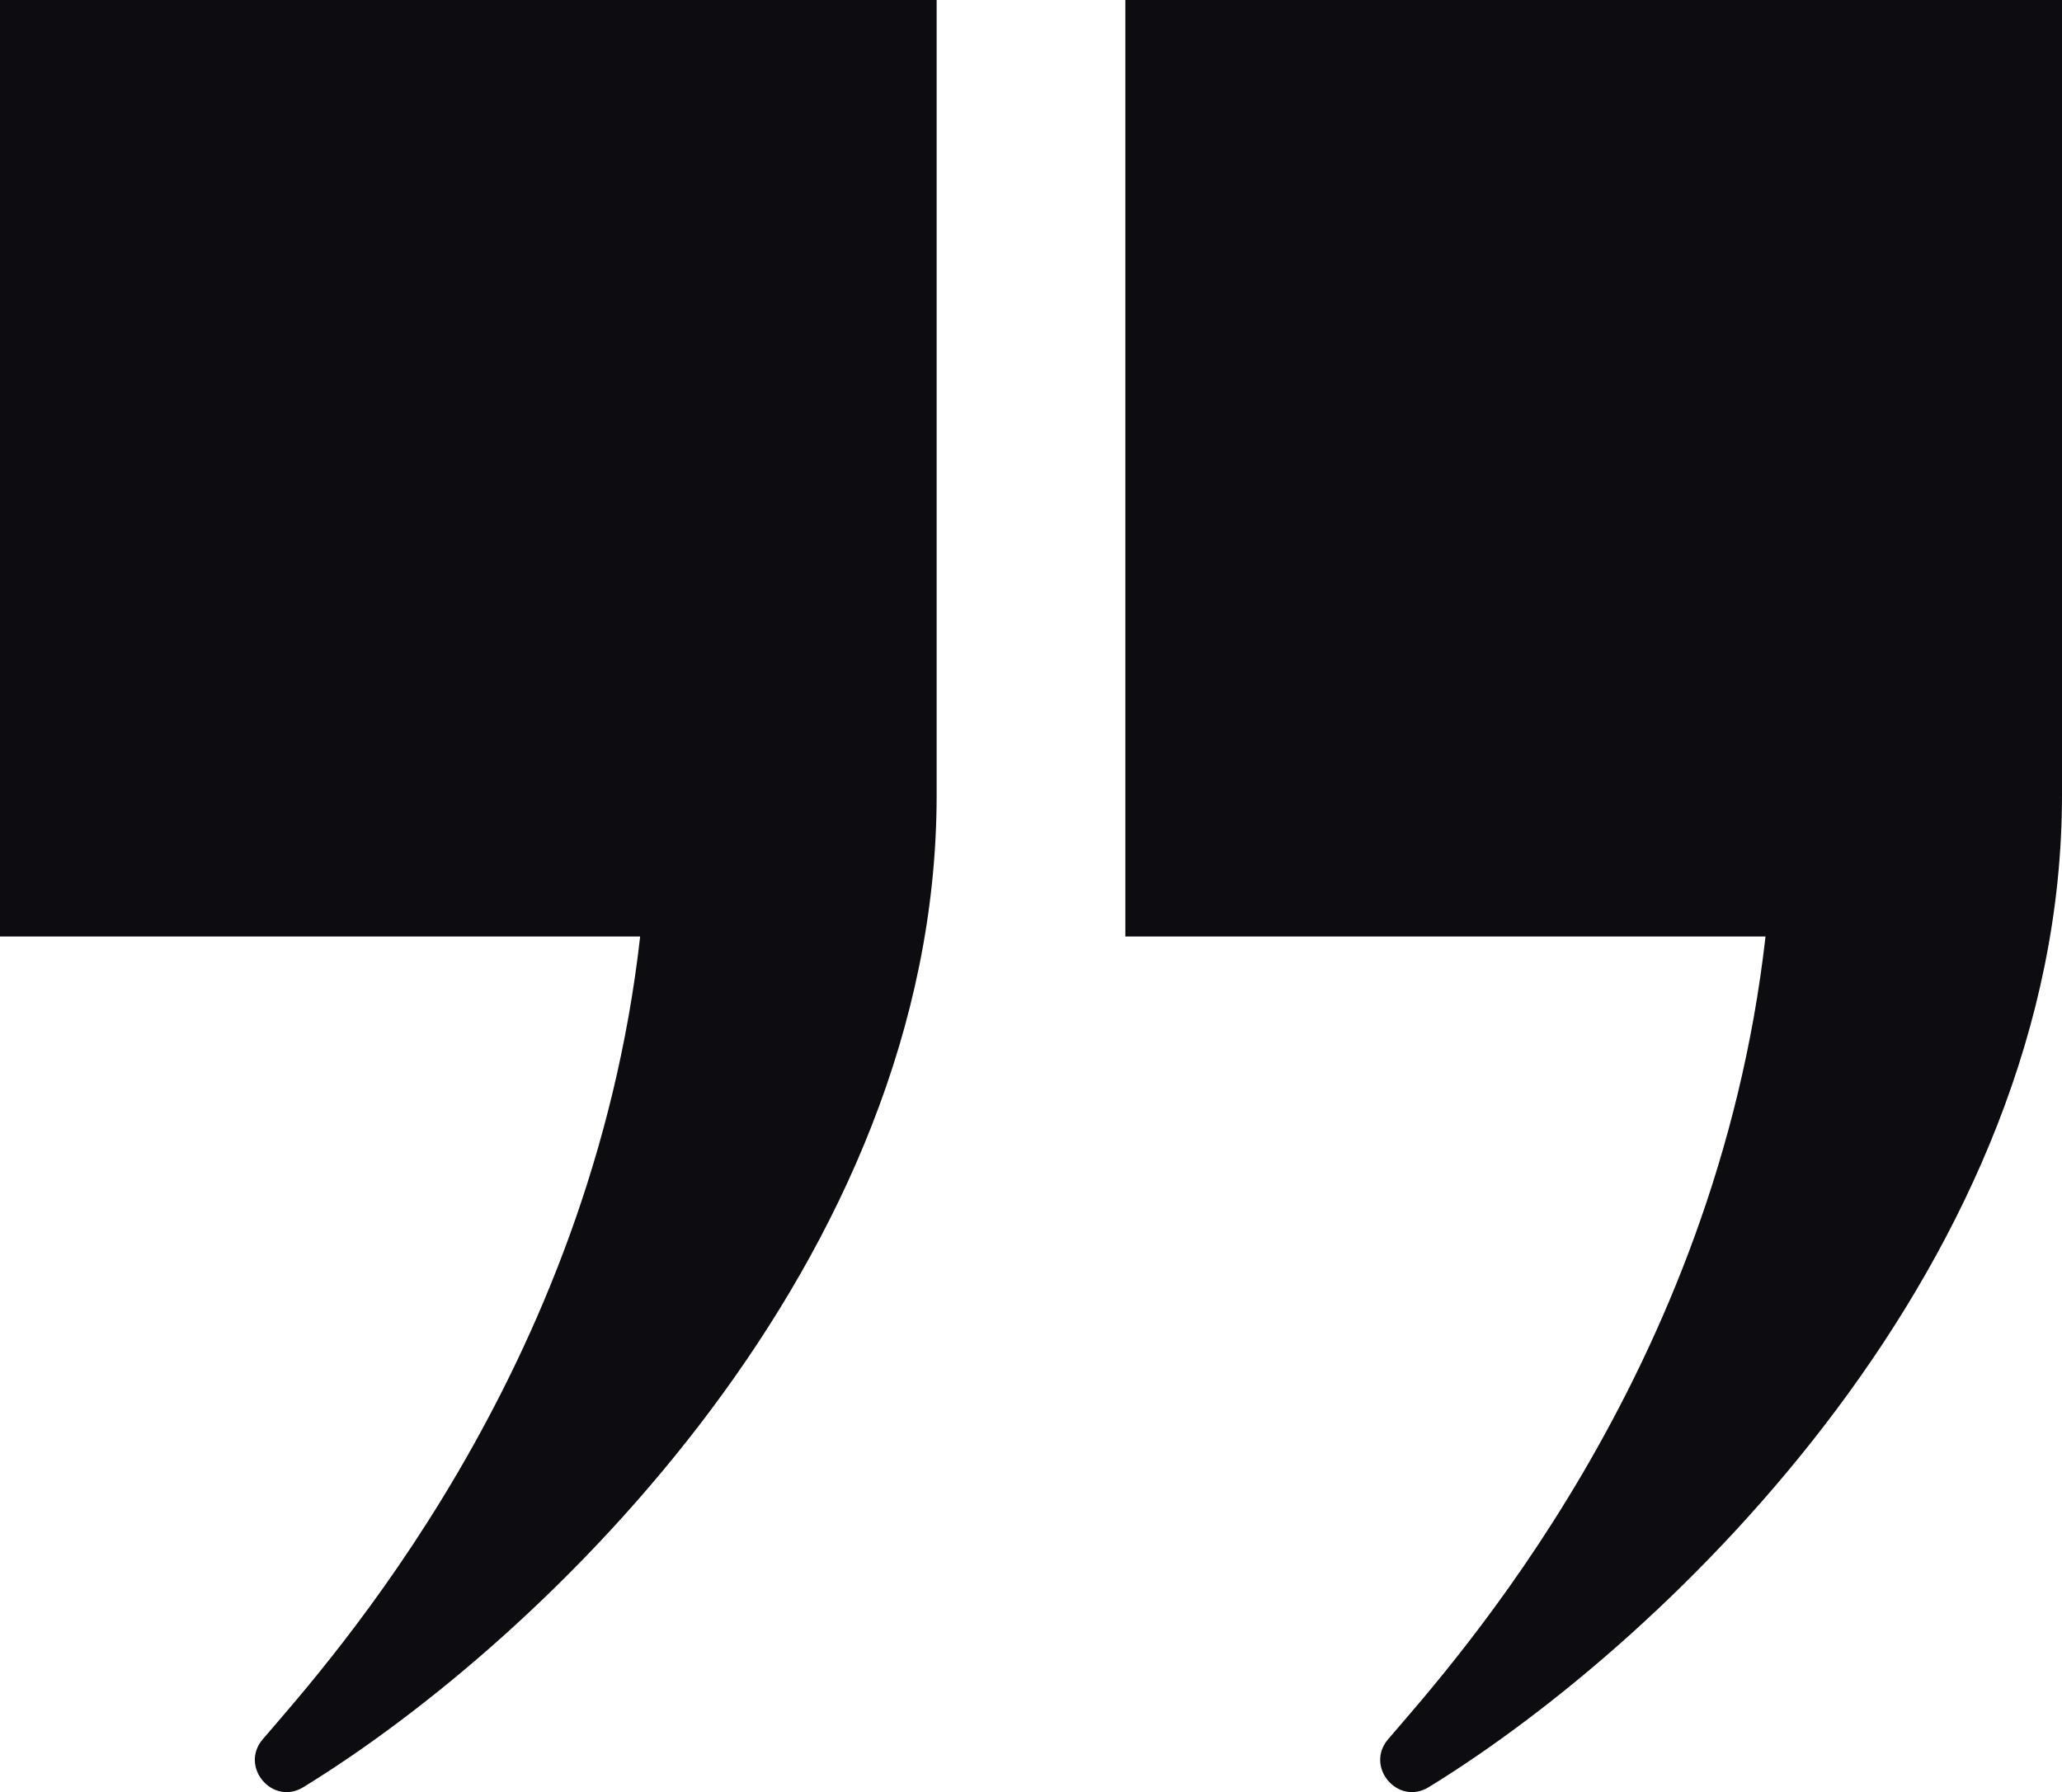
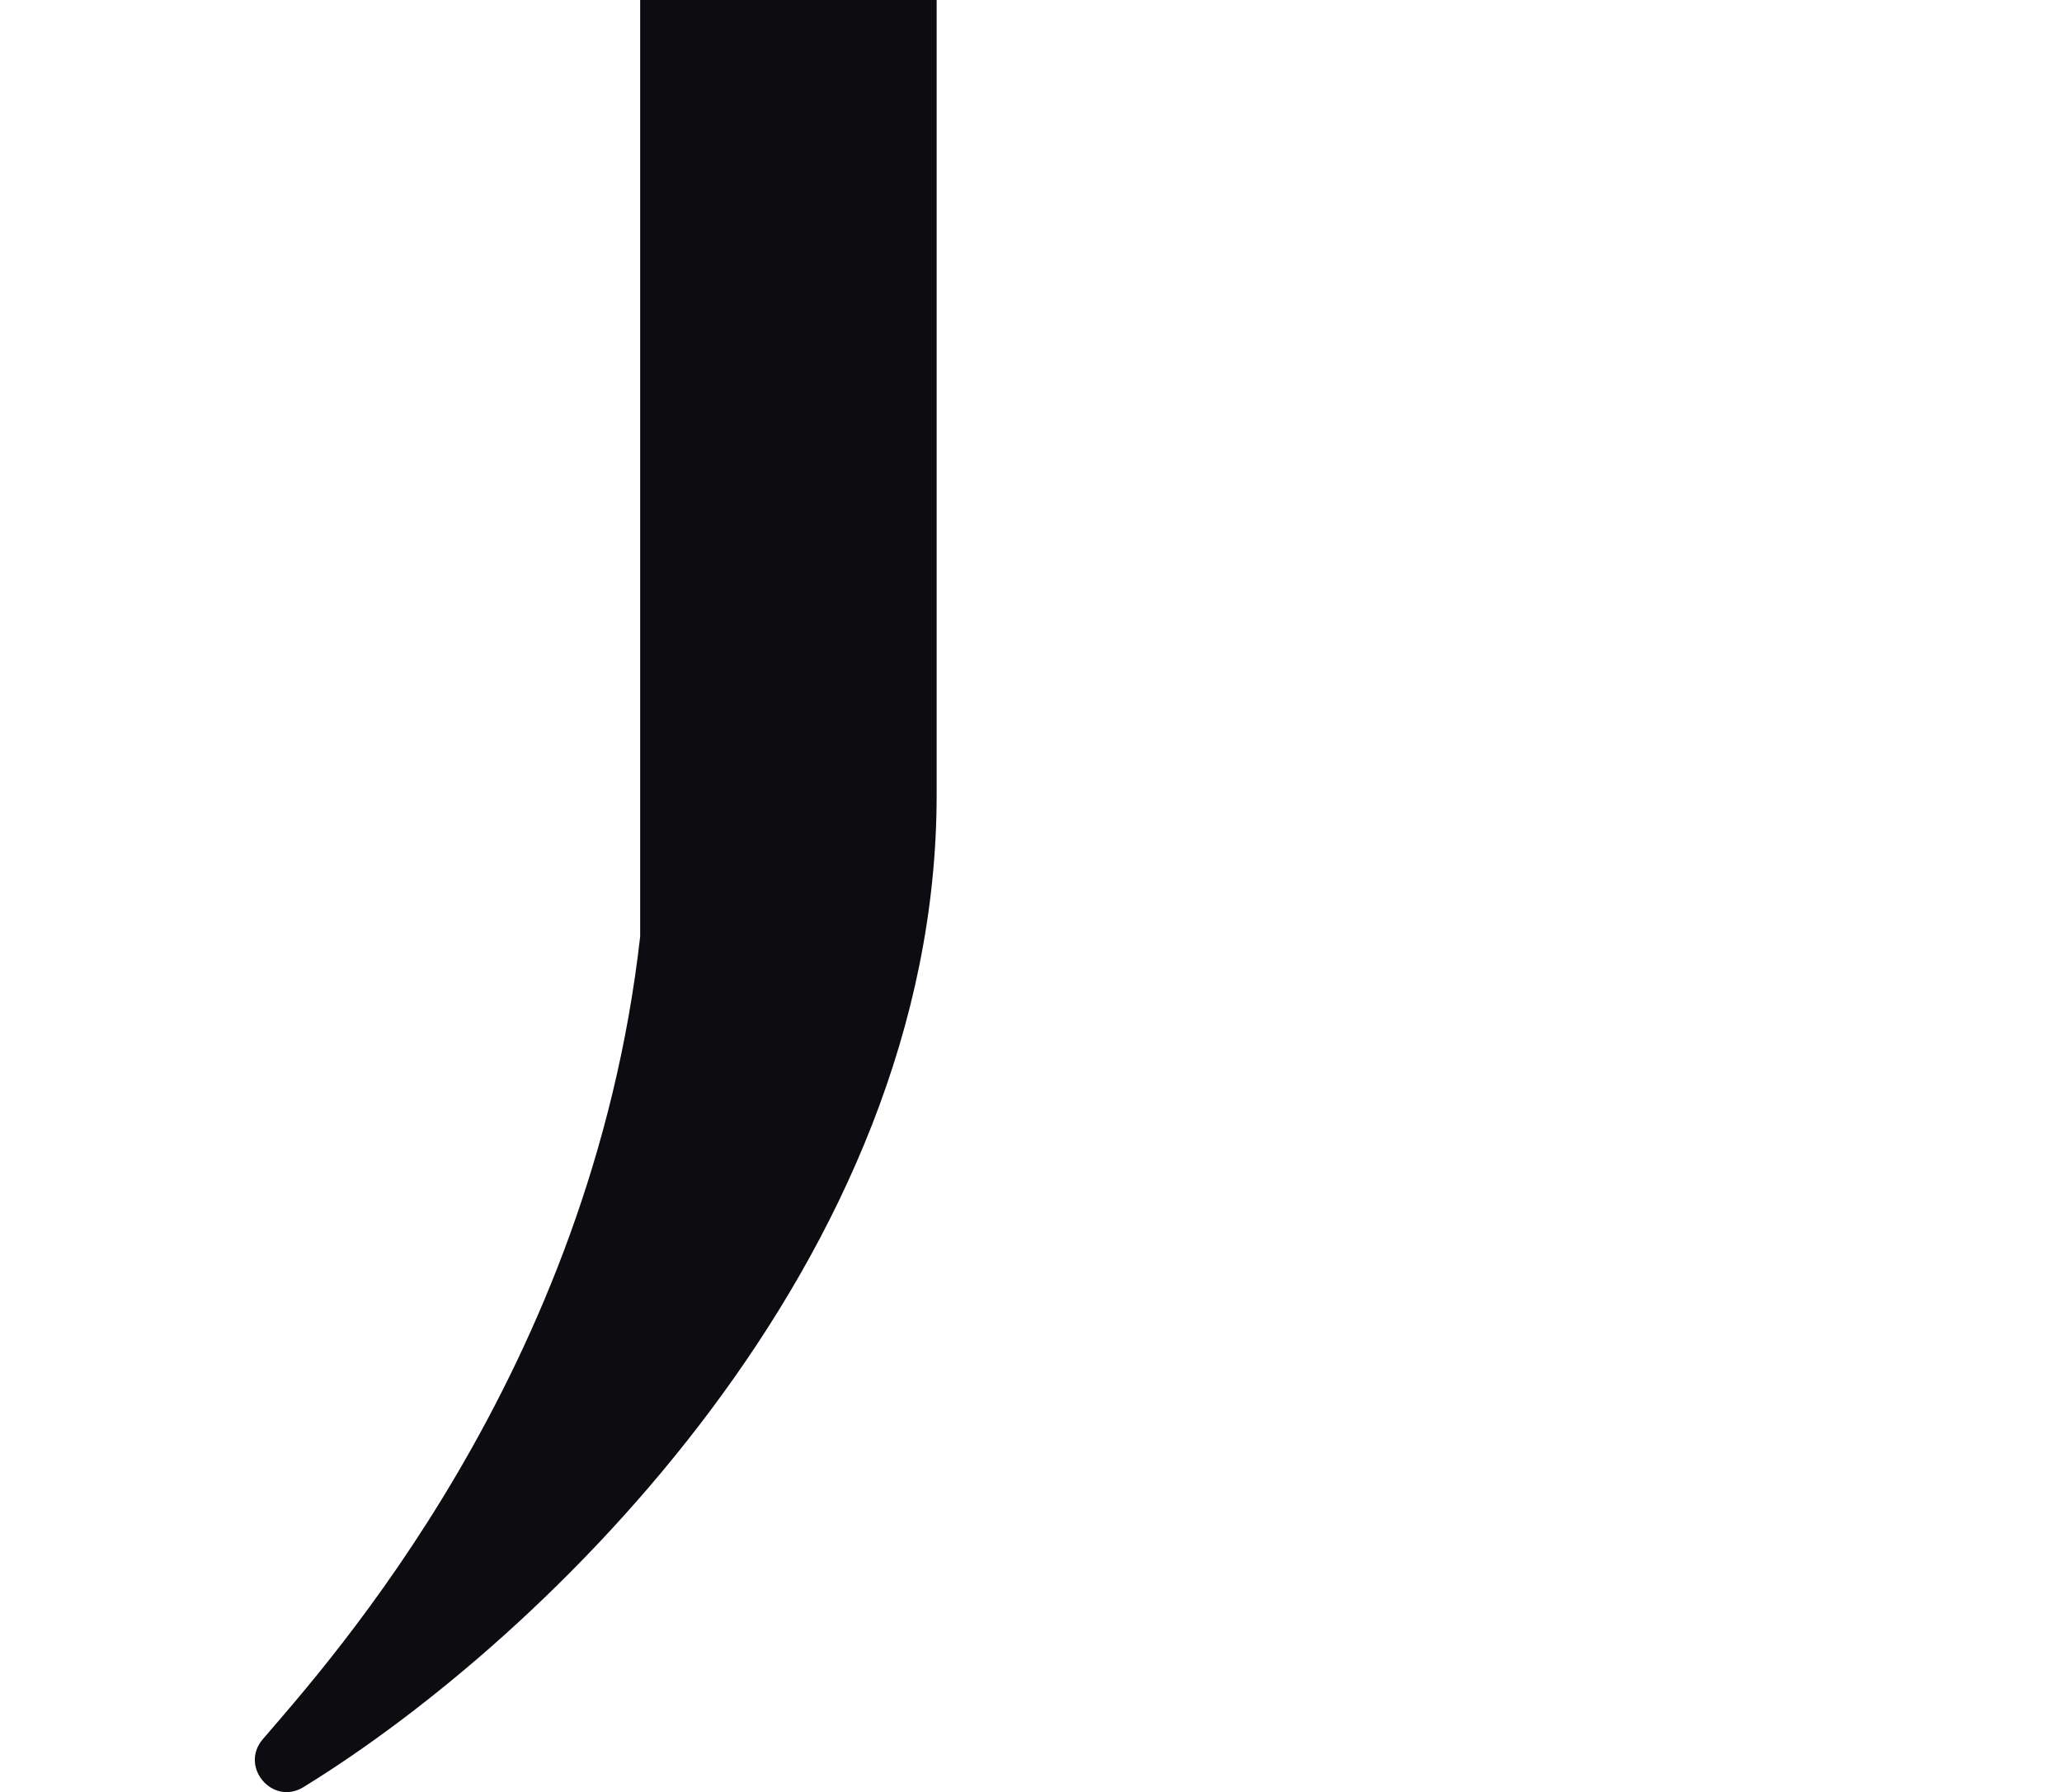
<svg xmlns="http://www.w3.org/2000/svg" id="objects" viewBox="0 0 631.71 549.13">
  <defs>
    <style>
      .cls-1 {
        fill: #0d0d11;
      }
    </style>
  </defs>
-   <path class="cls-1" d="M286.95,0v243.6c0,142.44-119.51,258.24-194.01,304-9.46,5.8-19.65-6.26-12.43-14.7,20.17-23.55,100.5-112.22,115.61-245.95H0V0h286.95Z" />
-   <path class="cls-1" d="M631.71,0v243.6c0,142.44-119.51,258.24-194.01,304-9.46,5.8-19.65-6.26-12.43-14.7,20.17-23.55,100.5-112.22,115.61-245.95h-196.12V0h286.95Z" />
+   <path class="cls-1" d="M286.95,0v243.6c0,142.44-119.51,258.24-194.01,304-9.46,5.8-19.65-6.26-12.43-14.7,20.17-23.55,100.5-112.22,115.61-245.95V0h286.95Z" />
</svg>